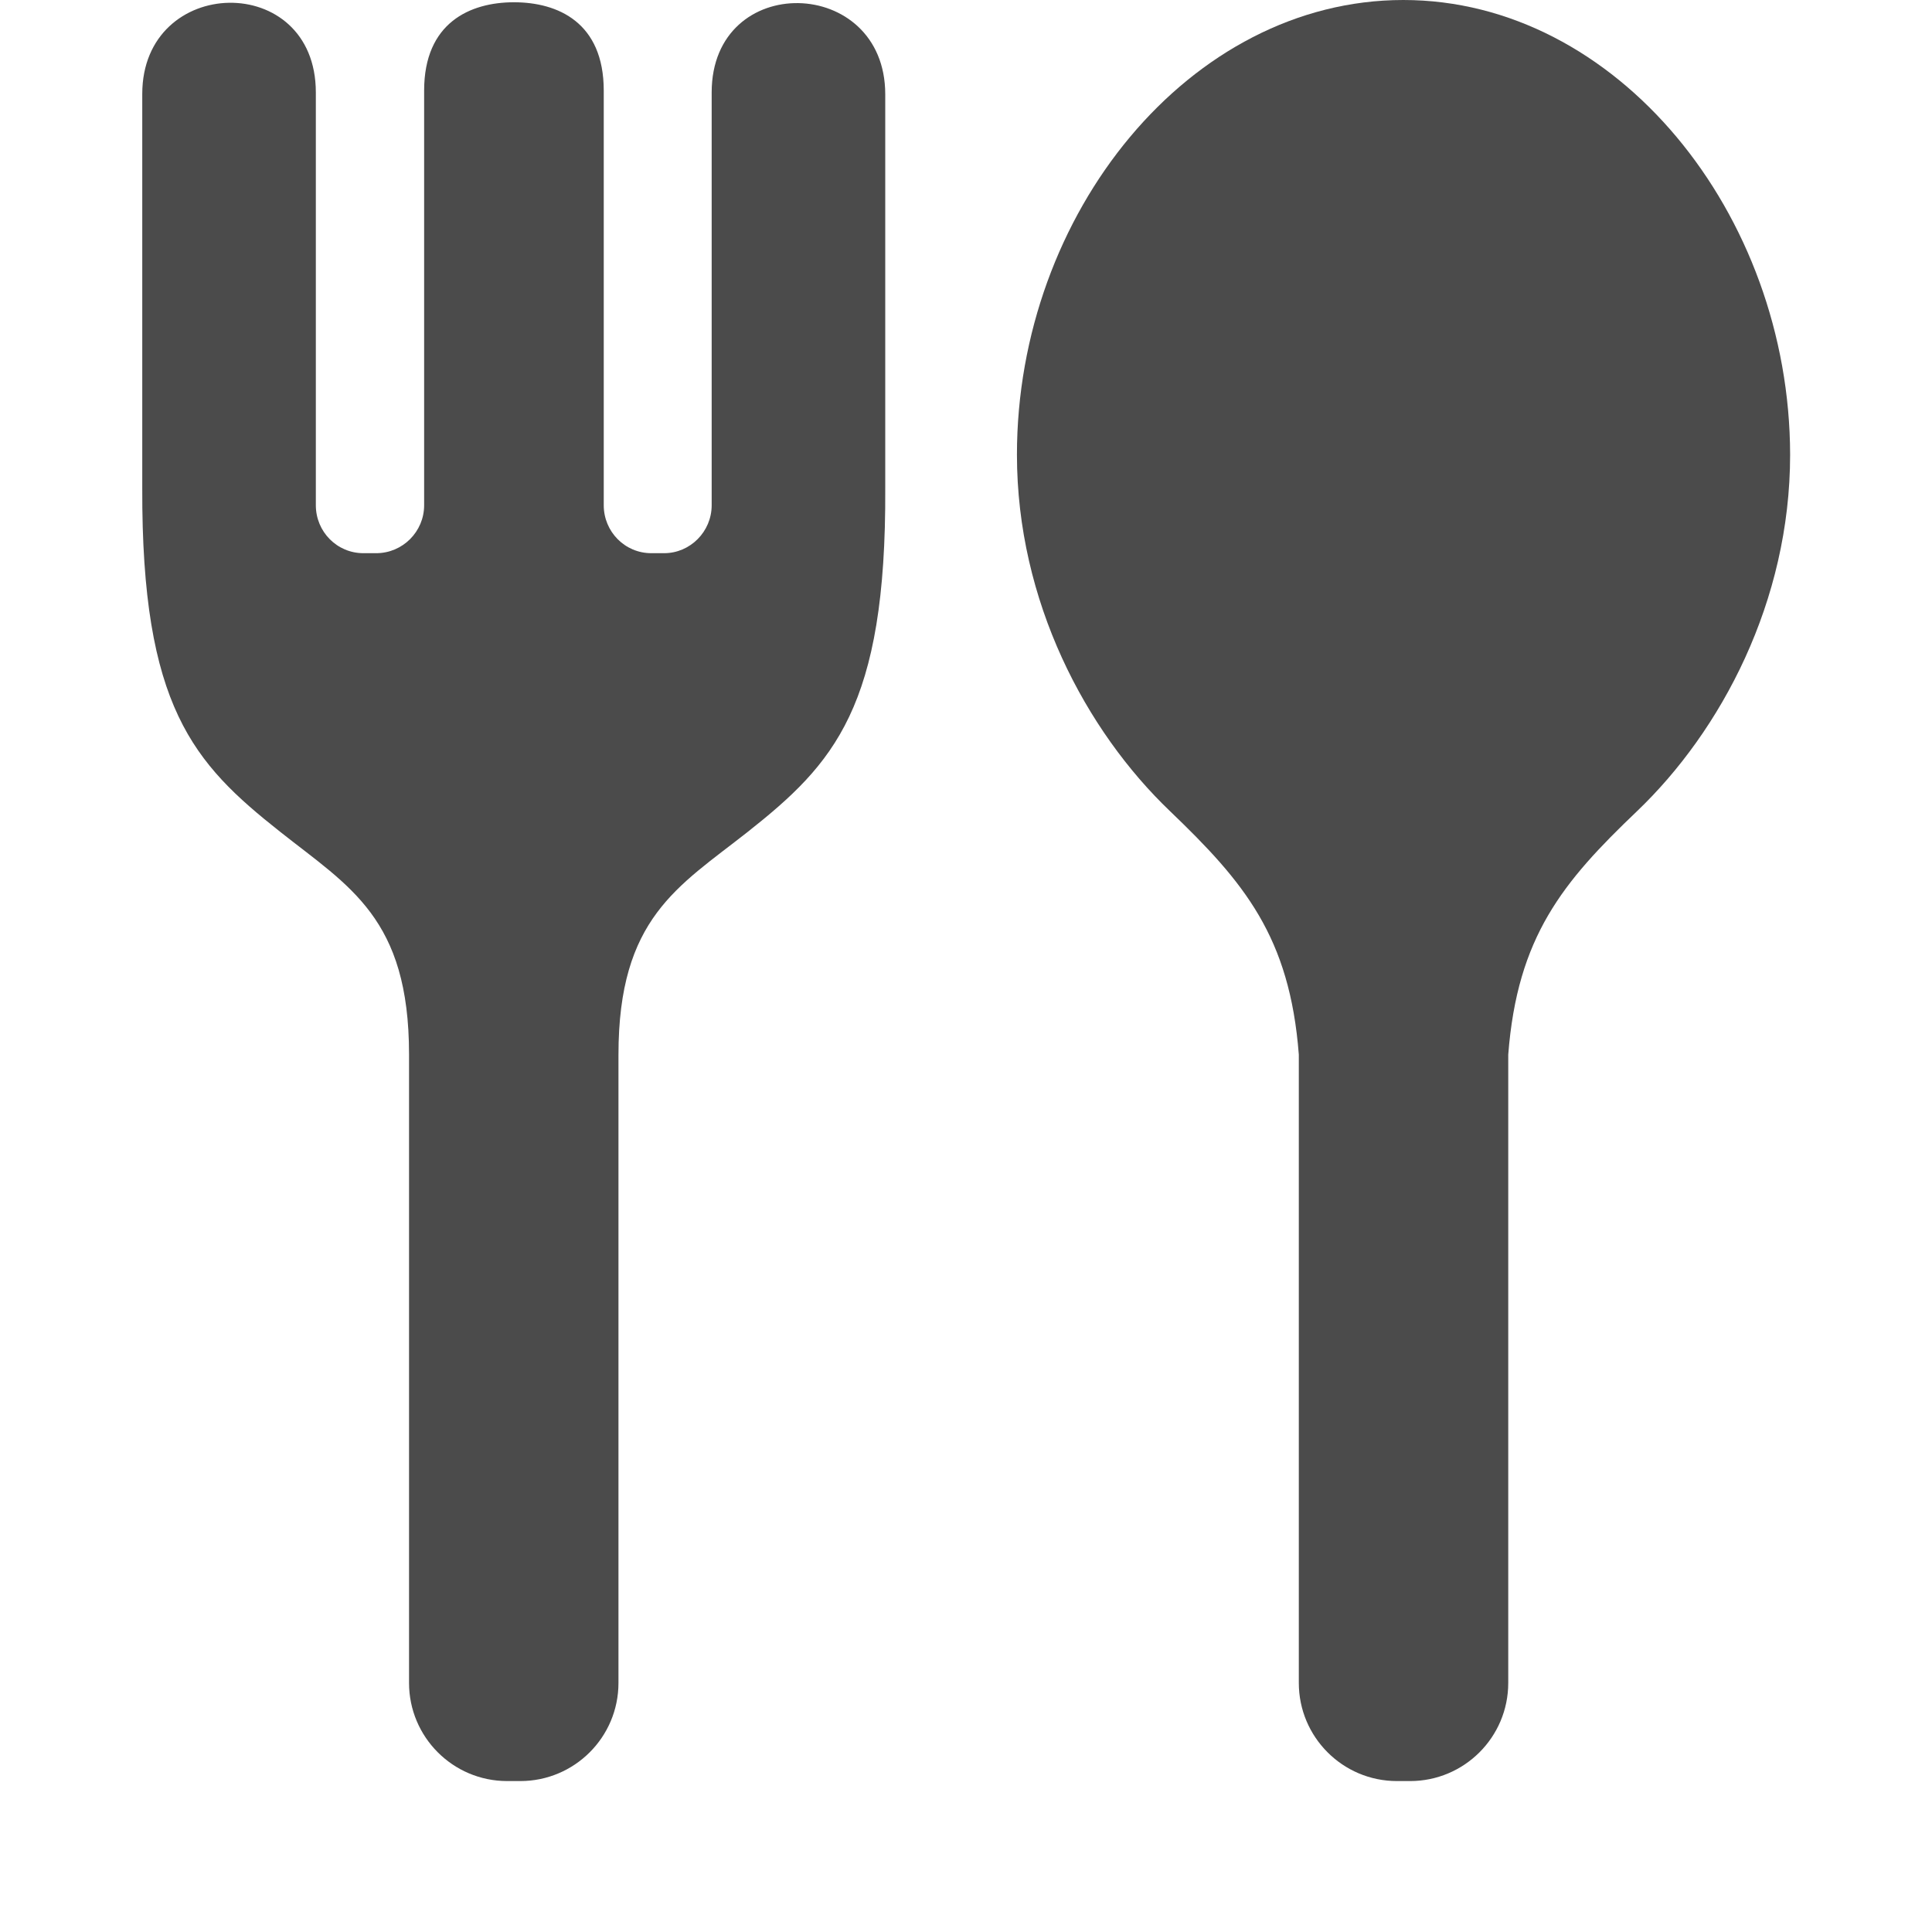
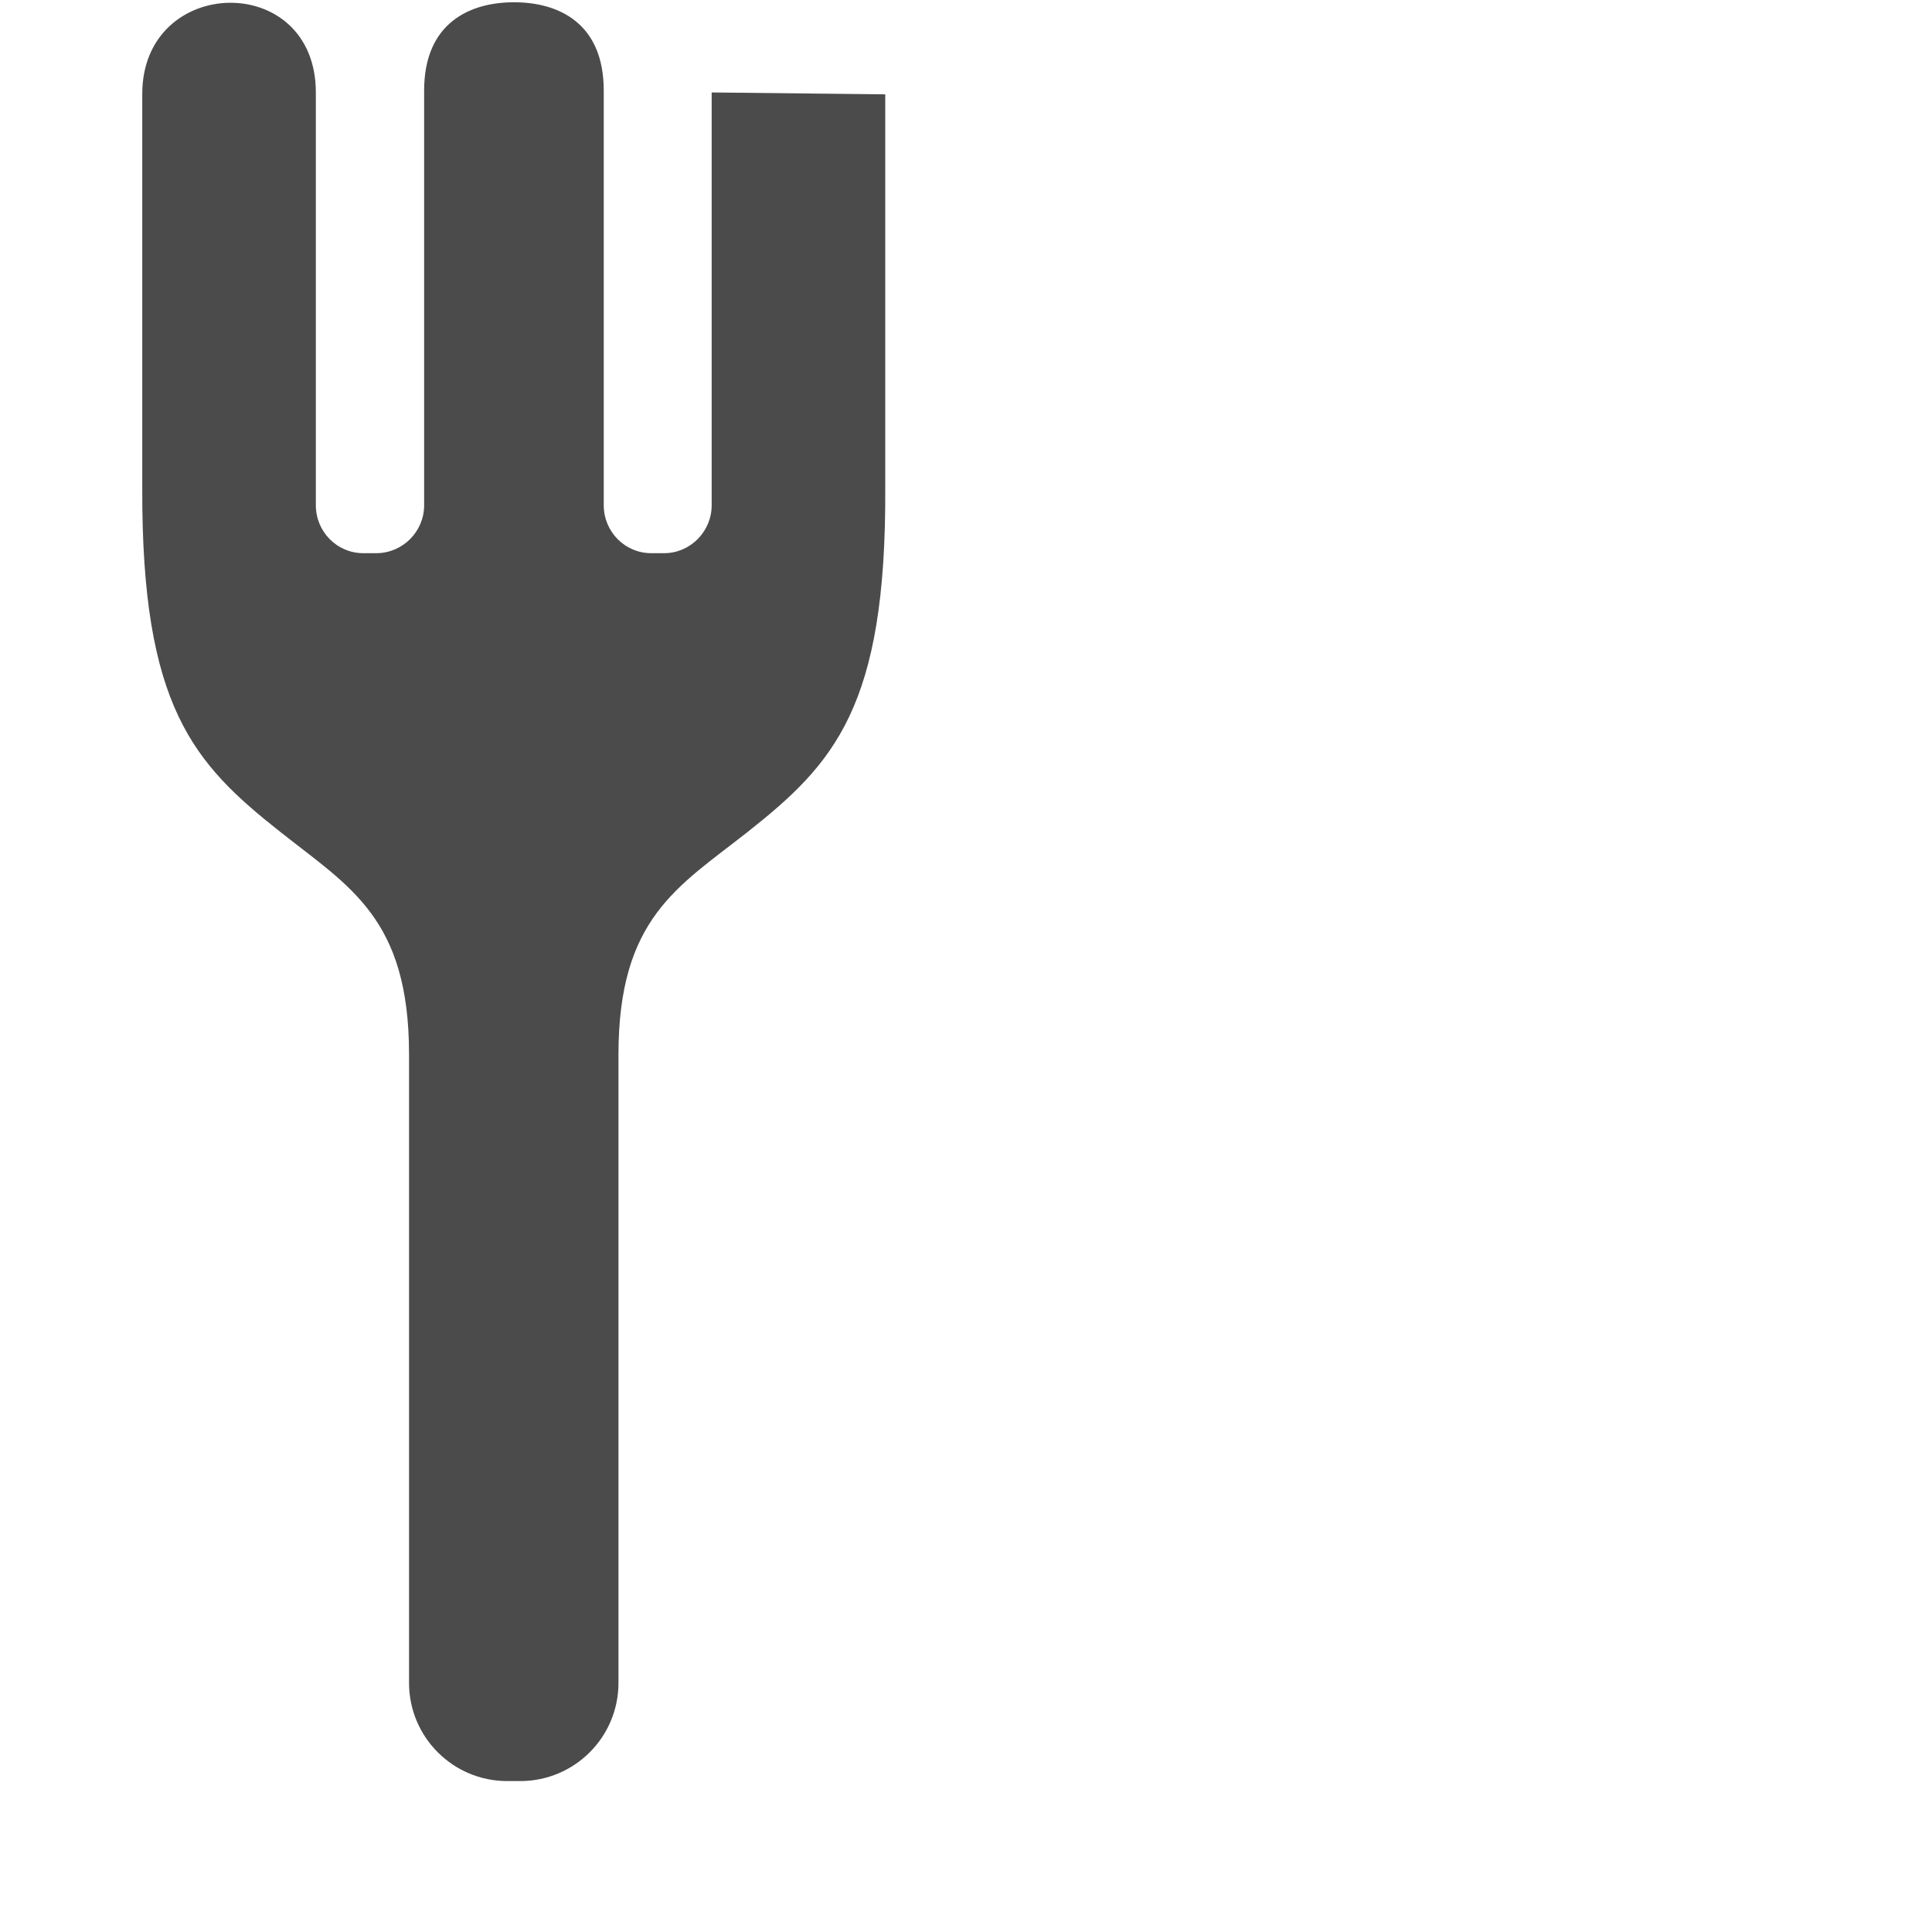
<svg xmlns="http://www.w3.org/2000/svg" version="1.1" id="_x32_" x="0px" y="0px" viewBox="0 0 512 512" style="enable-background:new 0 0 512 512;" xml:space="preserve">
  <style type="text/css">
	.st0{fill:#4B4B4B;}
</style>
  <g>
-     <path class="st0" d="M371.9,0c-56.6,0-102.4,56.6-102.4,120.5c0,38.9,18.3,73.2,40.6,94.5c19.6,18.8,31.7,33.2,34.1,64.5V446   c0,14.3,11.6,26,26,26h3.5c14.3,0,26-11.6,26-26V279.5c2.4-31.3,14.5-45.8,34.1-64.5c22.3-21.3,40.6-55.6,40.6-94.5   C474.3,56.6,428.4,0,371.9,0z" />
-     <path class="st0" d="M188.6,24.5v109.4c0,7-5.7,12.7-12.6,12.7h-3.4c-7,0-12.6-5.7-12.6-12.7V24c0-18-12.1-23.4-23.8-23.4   c-11.6,0-23.8,5.4-23.8,23.4v109.9c0,7-5.7,12.7-12.7,12.7h-3.4c-7,0-12.6-5.7-12.6-12.7V24.5c0-32.3-46-31.2-46,0.4   c0,37.8,0,104.4,0,104.4c-0.2,58,13.6,73,36.5,91.1c18.4,14.6,34.2,22.9,34.2,59V446c0,14.3,11.6,26,26,26h3.5   c14.3,0,26-11.6,26-26V279.5c0-36.2,15.8-44.5,34.2-59c22.9-18.1,36.8-33.1,36.5-91.1c0,0,0-66.7,0-104.4   C234.6-6.6,188.6-7.7,188.6,24.5z" />
+     <path class="st0" d="M188.6,24.5v109.4c0,7-5.7,12.7-12.6,12.7h-3.4c-7,0-12.6-5.7-12.6-12.7V24c0-18-12.1-23.4-23.8-23.4   c-11.6,0-23.8,5.4-23.8,23.4v109.9c0,7-5.7,12.7-12.7,12.7h-3.4c-7,0-12.6-5.7-12.6-12.7V24.5c0-32.3-46-31.2-46,0.4   c0,37.8,0,104.4,0,104.4c-0.2,58,13.6,73,36.5,91.1c18.4,14.6,34.2,22.9,34.2,59V446c0,14.3,11.6,26,26,26h3.5   c14.3,0,26-11.6,26-26V279.5c0-36.2,15.8-44.5,34.2-59c22.9-18.1,36.8-33.1,36.5-91.1c0,0,0-66.7,0-104.4   z" />
  </g>
</svg>